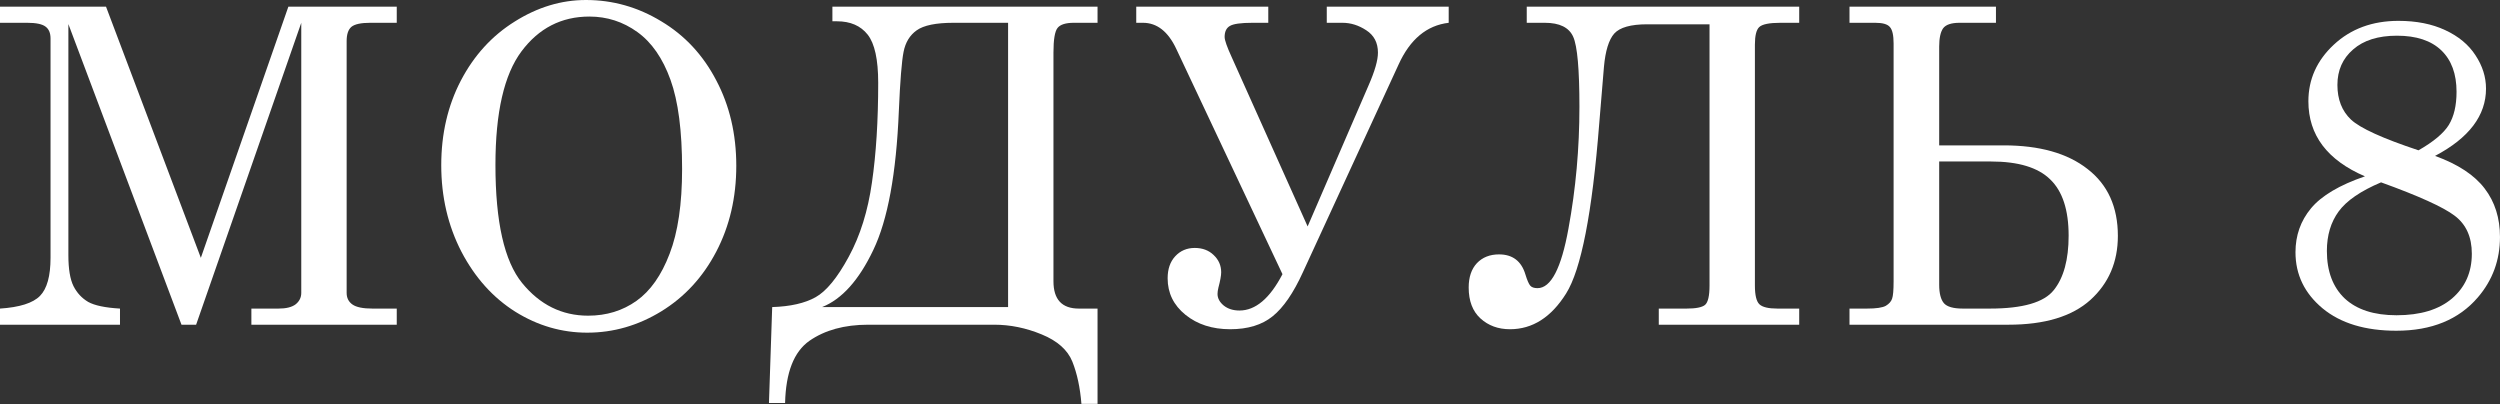
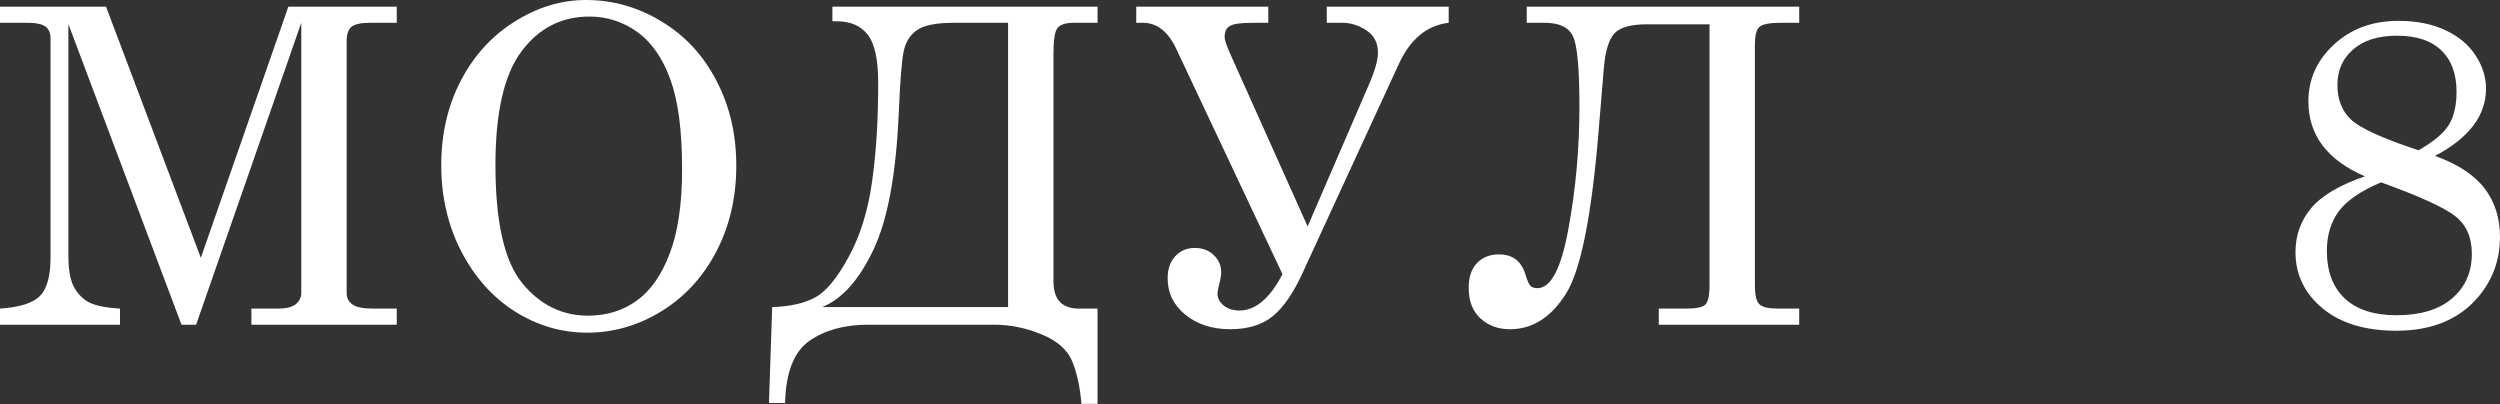
<svg xmlns="http://www.w3.org/2000/svg" width="1410" height="228" viewBox="0 0 1410 228" fill="none">
  <rect x="0" y="0" width="1410" height="228" fill="#333333" stroke="none" />
  <path d="M0 3.76H59.792L113.278 145.417L162.639 3.76H223.766V12.856H208.848C203.592 12.856 200.035 13.624 198.175 15.16C196.396 16.697 195.507 19.365 195.507 23.165V165.186C195.507 168.016 196.598 170.199 198.782 171.736C200.965 173.272 204.724 174.04 210.061 174.04H223.766V183.136H141.779V174.04H157.06C161.427 174.04 164.661 173.231 166.763 171.614C168.865 169.916 169.916 167.774 169.916 165.186V12.856L110.609 183.136H102.362L38.568 13.584V143.962C38.568 151.724 39.538 157.546 41.478 161.427C43.419 165.227 46.168 168.178 49.726 170.28C53.364 172.302 59.347 173.555 67.675 174.04V183.136H0V174.04C11.077 173.312 18.597 170.927 22.558 166.884C26.52 162.842 28.501 155.686 28.501 145.417V21.709C28.501 18.637 27.572 16.413 25.712 15.039C23.852 13.584 20.375 12.856 15.282 12.856H0V3.76Z" fill="white" />
  <path d="M330.489 0C345.609 0 359.759 4.002 372.938 12.007C386.198 19.931 396.548 31.048 403.986 45.359C411.506 59.59 415.265 75.64 415.265 93.509C415.265 111.378 411.506 127.508 403.986 141.9C396.467 156.292 386.117 167.531 372.938 175.617C359.839 183.621 345.932 187.624 331.217 187.624C316.825 187.624 303.322 183.702 290.709 175.859C278.095 167.935 267.948 156.656 260.267 142.021C252.666 127.306 248.866 111.014 248.866 93.145C248.866 75.518 252.545 59.63 259.903 45.481C267.342 31.25 277.489 20.133 290.345 12.128C303.201 4.043 316.582 0 330.489 0ZM332.43 9.339C316.663 9.339 303.888 15.888 294.105 28.986C284.321 42.085 279.429 63.431 279.429 93.023C279.429 125.123 284.442 147.317 294.468 159.607C304.494 171.897 316.906 178.042 331.702 178.042C342.051 178.042 351.148 175.253 358.991 169.674C366.833 164.095 373.059 155.241 377.668 143.113C382.358 130.985 384.702 115.056 384.702 95.328C384.702 73.82 382.519 57.043 378.153 44.996C373.787 32.867 367.561 23.893 359.476 18.071C351.39 12.249 342.375 9.339 332.43 9.339Z" fill="white" />
  <path d="M619.015 174.04V227.768H609.919C609.191 218.631 607.493 210.708 604.825 203.997C602.157 197.367 596.375 192.232 587.481 188.594C578.668 184.955 569.774 183.136 560.799 183.136H489.607C476.266 183.136 465.229 186.168 456.497 192.232C447.764 198.377 443.196 210.061 442.792 227.283H433.696L435.515 173.191C445.783 172.868 453.95 171.008 460.014 167.612C466.078 164.216 472.304 156.616 478.691 144.811C485.16 132.925 489.526 118.937 491.79 102.847C494.134 86.757 495.307 68.039 495.307 46.694C495.307 33.595 493.326 24.539 489.364 19.526C485.402 14.513 479.621 12.007 472.021 12.007H469.474V3.76H619.015V12.856H605.674C601.065 12.856 597.992 13.826 596.456 15.767C594.92 17.707 594.152 22.316 594.152 29.593V158.637C594.152 168.906 598.922 174.04 608.463 174.04H619.015ZM568.561 173.191V12.856H537.756C527.891 12.856 520.978 14.271 517.016 17.101C513.135 19.85 510.669 23.893 509.618 29.229C508.567 34.485 507.678 45.602 506.95 62.582C505.495 97.915 500.684 124.072 492.517 141.051C484.432 158.031 474.81 168.744 463.652 173.191H568.561Z" fill="white" />
  <path d="M723.313 154.635L663.399 27.531C658.79 17.748 652.524 12.856 644.6 12.856H640.841V3.76H715.308V12.856H706.454C699.824 12.856 695.539 13.462 693.598 14.675C691.658 15.807 690.688 17.869 690.688 20.86C690.688 22.639 692.022 26.439 694.69 32.261L737.503 127.71L771.825 48.27C775.383 40.185 777.162 33.999 777.162 29.714C777.162 24.135 774.979 19.931 770.613 17.101C766.327 14.271 761.84 12.856 757.15 12.856H748.297V3.76H817.064V12.856C804.693 14.311 795.273 22.154 788.805 36.385L734.834 153.543C729.498 165.267 723.798 173.555 717.734 178.406C711.75 183.257 703.786 185.683 693.841 185.683C683.734 185.683 675.325 182.974 668.614 177.557C661.903 172.14 658.548 165.267 658.548 156.939C658.548 151.764 659.963 147.641 662.793 144.568C665.704 141.415 669.382 139.838 673.829 139.838C678.196 139.838 681.753 141.173 684.502 143.841C687.332 146.509 688.747 149.743 688.747 153.543C688.747 155.403 688.222 158.314 687.171 162.276C686.847 163.65 686.685 164.823 686.685 165.793C686.685 168.218 687.858 170.402 690.203 172.342C692.547 174.202 695.499 175.132 699.056 175.132C708.112 175.132 716.197 168.299 723.313 154.635Z" fill="white" />
  <path d="M861.084 3.76H1014.75V12.856H1004.2C997.891 12.856 993.888 13.665 992.19 15.282C990.573 16.818 989.765 20.133 989.765 25.227V161.063C989.765 166.48 990.614 169.997 992.312 171.614C994.01 173.231 997.406 174.04 1002.5 174.04H1014.75V183.136H935.552V174.04H951.197C956.453 174.04 959.929 173.353 961.627 171.978C963.325 170.523 964.174 166.884 964.174 161.063V13.705H929.002C919.785 13.705 913.6 15.443 910.446 18.92C907.374 22.397 905.433 28.663 904.625 37.719L901.956 69.859C897.995 120.15 891.769 152.047 883.279 165.55C874.87 178.972 864.319 185.683 851.624 185.683C844.994 185.683 839.456 183.662 835.009 179.619C830.562 175.576 828.338 169.755 828.338 162.154C828.338 156.333 829.874 151.764 832.947 148.449C836.1 145.134 840.264 143.477 845.439 143.477C853.12 143.477 858.093 147.277 860.357 154.877C861.327 158.031 862.216 160.093 863.025 161.063C863.833 162.033 865.208 162.518 867.148 162.518C874.749 162.518 880.57 151.32 884.613 128.923C888.737 106.526 890.798 83.644 890.798 60.277C890.798 39.093 889.626 25.914 887.281 20.739C884.937 15.484 879.6 12.856 871.272 12.856H861.084V3.76Z" fill="white" />
-   <path d="M1043.12 183.136V174.04H1052.95C1058.2 174.04 1061.76 173.514 1063.62 172.463C1065.48 171.331 1066.65 169.997 1067.14 168.461C1067.7 166.925 1067.99 163.691 1067.99 158.758V24.499C1067.99 19.89 1067.3 16.818 1065.93 15.282C1064.63 13.665 1061.88 12.856 1057.68 12.856H1043.12V3.76H1125.72V12.856H1105.22C1100.53 12.856 1097.42 13.907 1095.88 16.009C1094.43 18.111 1093.7 21.548 1093.7 26.318V81.987H1130.08C1150.3 81.987 1166.06 86.434 1177.38 95.328C1188.78 104.141 1194.48 116.714 1194.48 133.047C1194.48 147.762 1189.31 159.81 1178.96 169.189C1168.61 178.487 1153.21 183.136 1132.75 183.136H1043.12ZM1093.7 91.083V160.578C1093.7 165.429 1094.59 168.906 1096.37 171.008C1098.15 173.029 1101.7 174.04 1107.04 174.04H1122.32C1140.84 174.04 1152.84 170.563 1158.34 163.61C1163.92 156.656 1166.71 146.428 1166.71 132.925C1166.71 118.371 1163.23 107.779 1156.28 101.149C1149.41 94.438 1138.29 91.083 1122.93 91.083H1093.7Z" fill="white" />
  <path d="M1373.37 87.93C1386.3 92.619 1395.64 98.764 1401.38 106.365C1407.12 113.884 1409.99 122.98 1409.99 133.653C1409.99 146.671 1405.83 158.031 1397.5 167.733C1386.75 180.266 1371.43 186.532 1351.53 186.532C1333.99 186.532 1320.12 182.328 1309.94 173.919C1299.75 165.429 1294.65 154.877 1294.65 142.264C1294.65 132.804 1297.56 124.557 1303.39 117.522C1309.29 110.407 1319.44 104.384 1333.83 99.451C1312.56 90.315 1301.93 76.206 1301.93 57.124C1301.93 44.753 1306.7 34.121 1316.24 25.227C1325.86 16.252 1338.03 11.764 1352.75 11.764C1362.85 11.764 1371.63 13.503 1379.07 16.98C1386.59 20.456 1392.29 25.186 1396.17 31.169C1400.13 37.153 1402.11 43.419 1402.11 49.968C1402.11 65.169 1392.53 77.823 1373.37 87.93ZM1364.03 84.776C1372.52 79.925 1378.22 75.154 1381.13 70.465C1384.04 65.695 1385.49 59.469 1385.49 51.788C1385.49 41.681 1382.62 33.878 1376.88 28.38C1371.14 22.882 1362.81 20.133 1351.9 20.133C1341.31 20.133 1333.06 22.72 1327.16 27.895C1321.25 32.989 1318.3 39.659 1318.3 47.907C1318.3 56.073 1320.85 62.582 1325.94 67.433C1331.12 72.284 1343.81 78.065 1364.03 84.776ZM1342.92 102.847C1331.44 107.699 1323.48 113.156 1319.03 119.22C1314.58 125.285 1312.36 132.723 1312.36 141.536C1312.36 153.018 1315.72 161.952 1322.43 168.34C1329.22 174.646 1338.96 177.8 1351.66 177.8C1365.08 177.8 1375.51 174.646 1382.95 168.34C1390.39 161.952 1394.11 153.543 1394.11 143.113C1394.11 133.653 1390.87 126.497 1384.4 121.646C1378.01 116.795 1364.19 110.529 1342.92 102.847Z" fill="white" />
</svg>